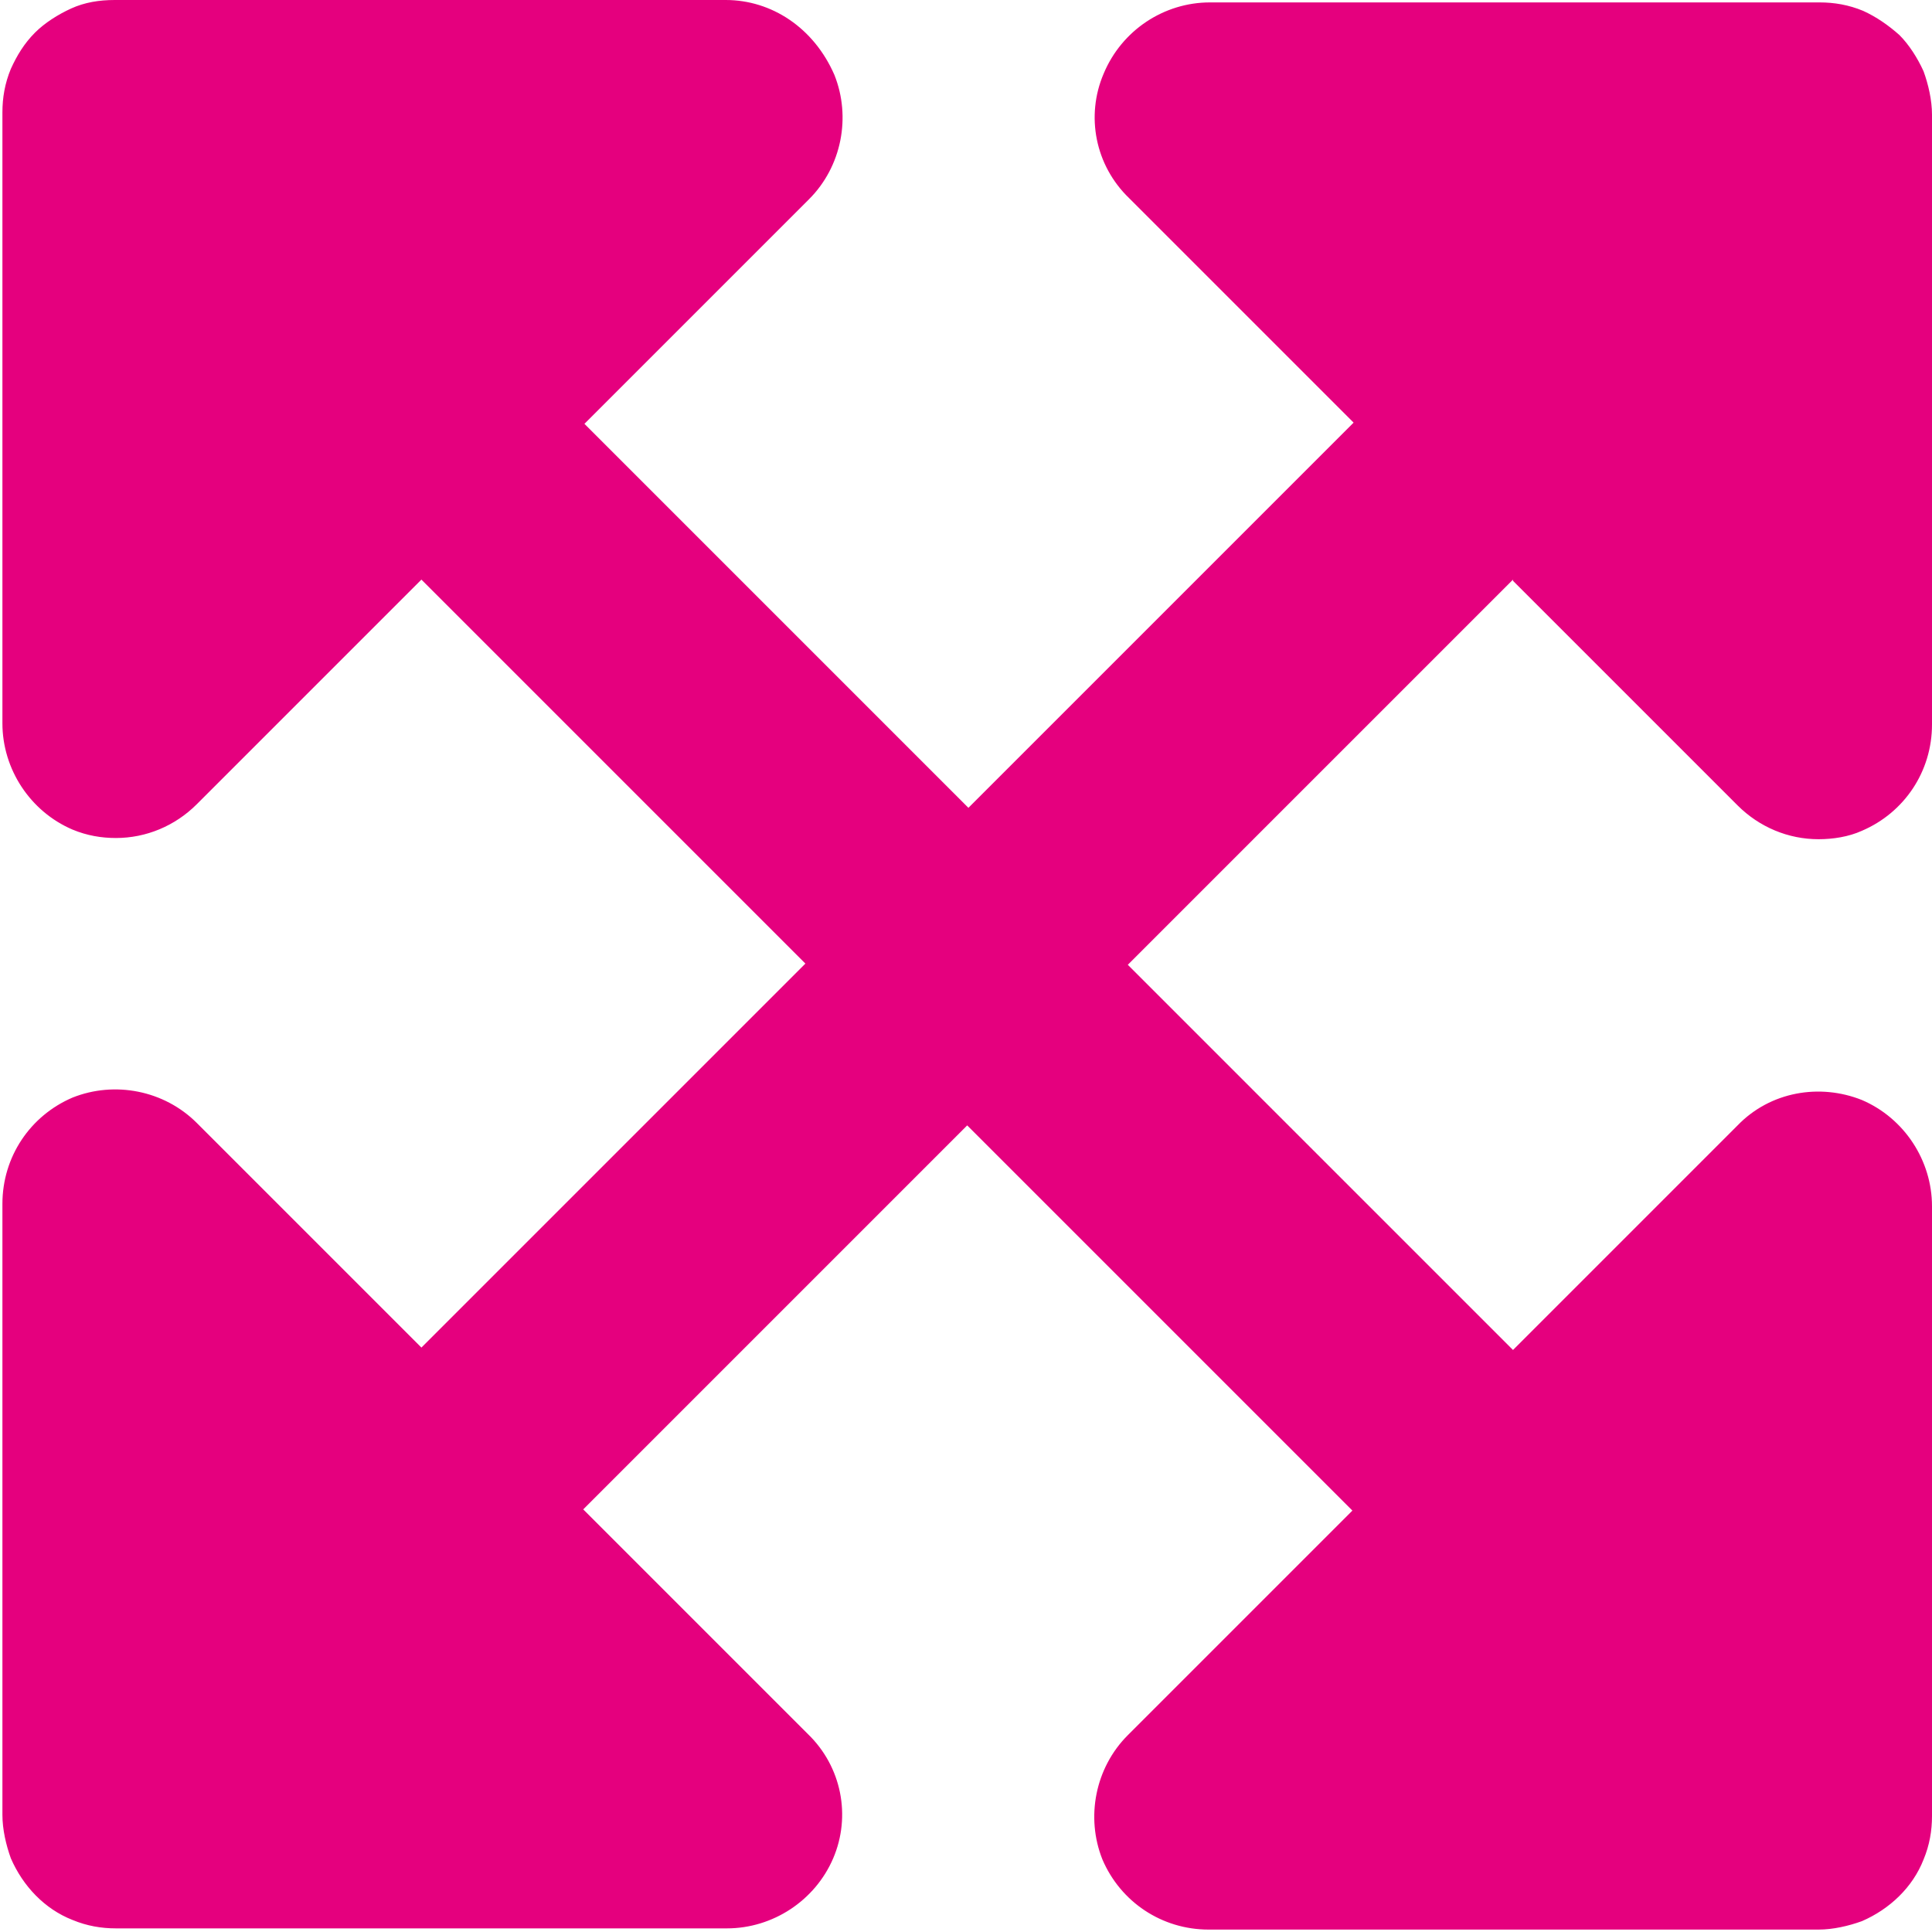
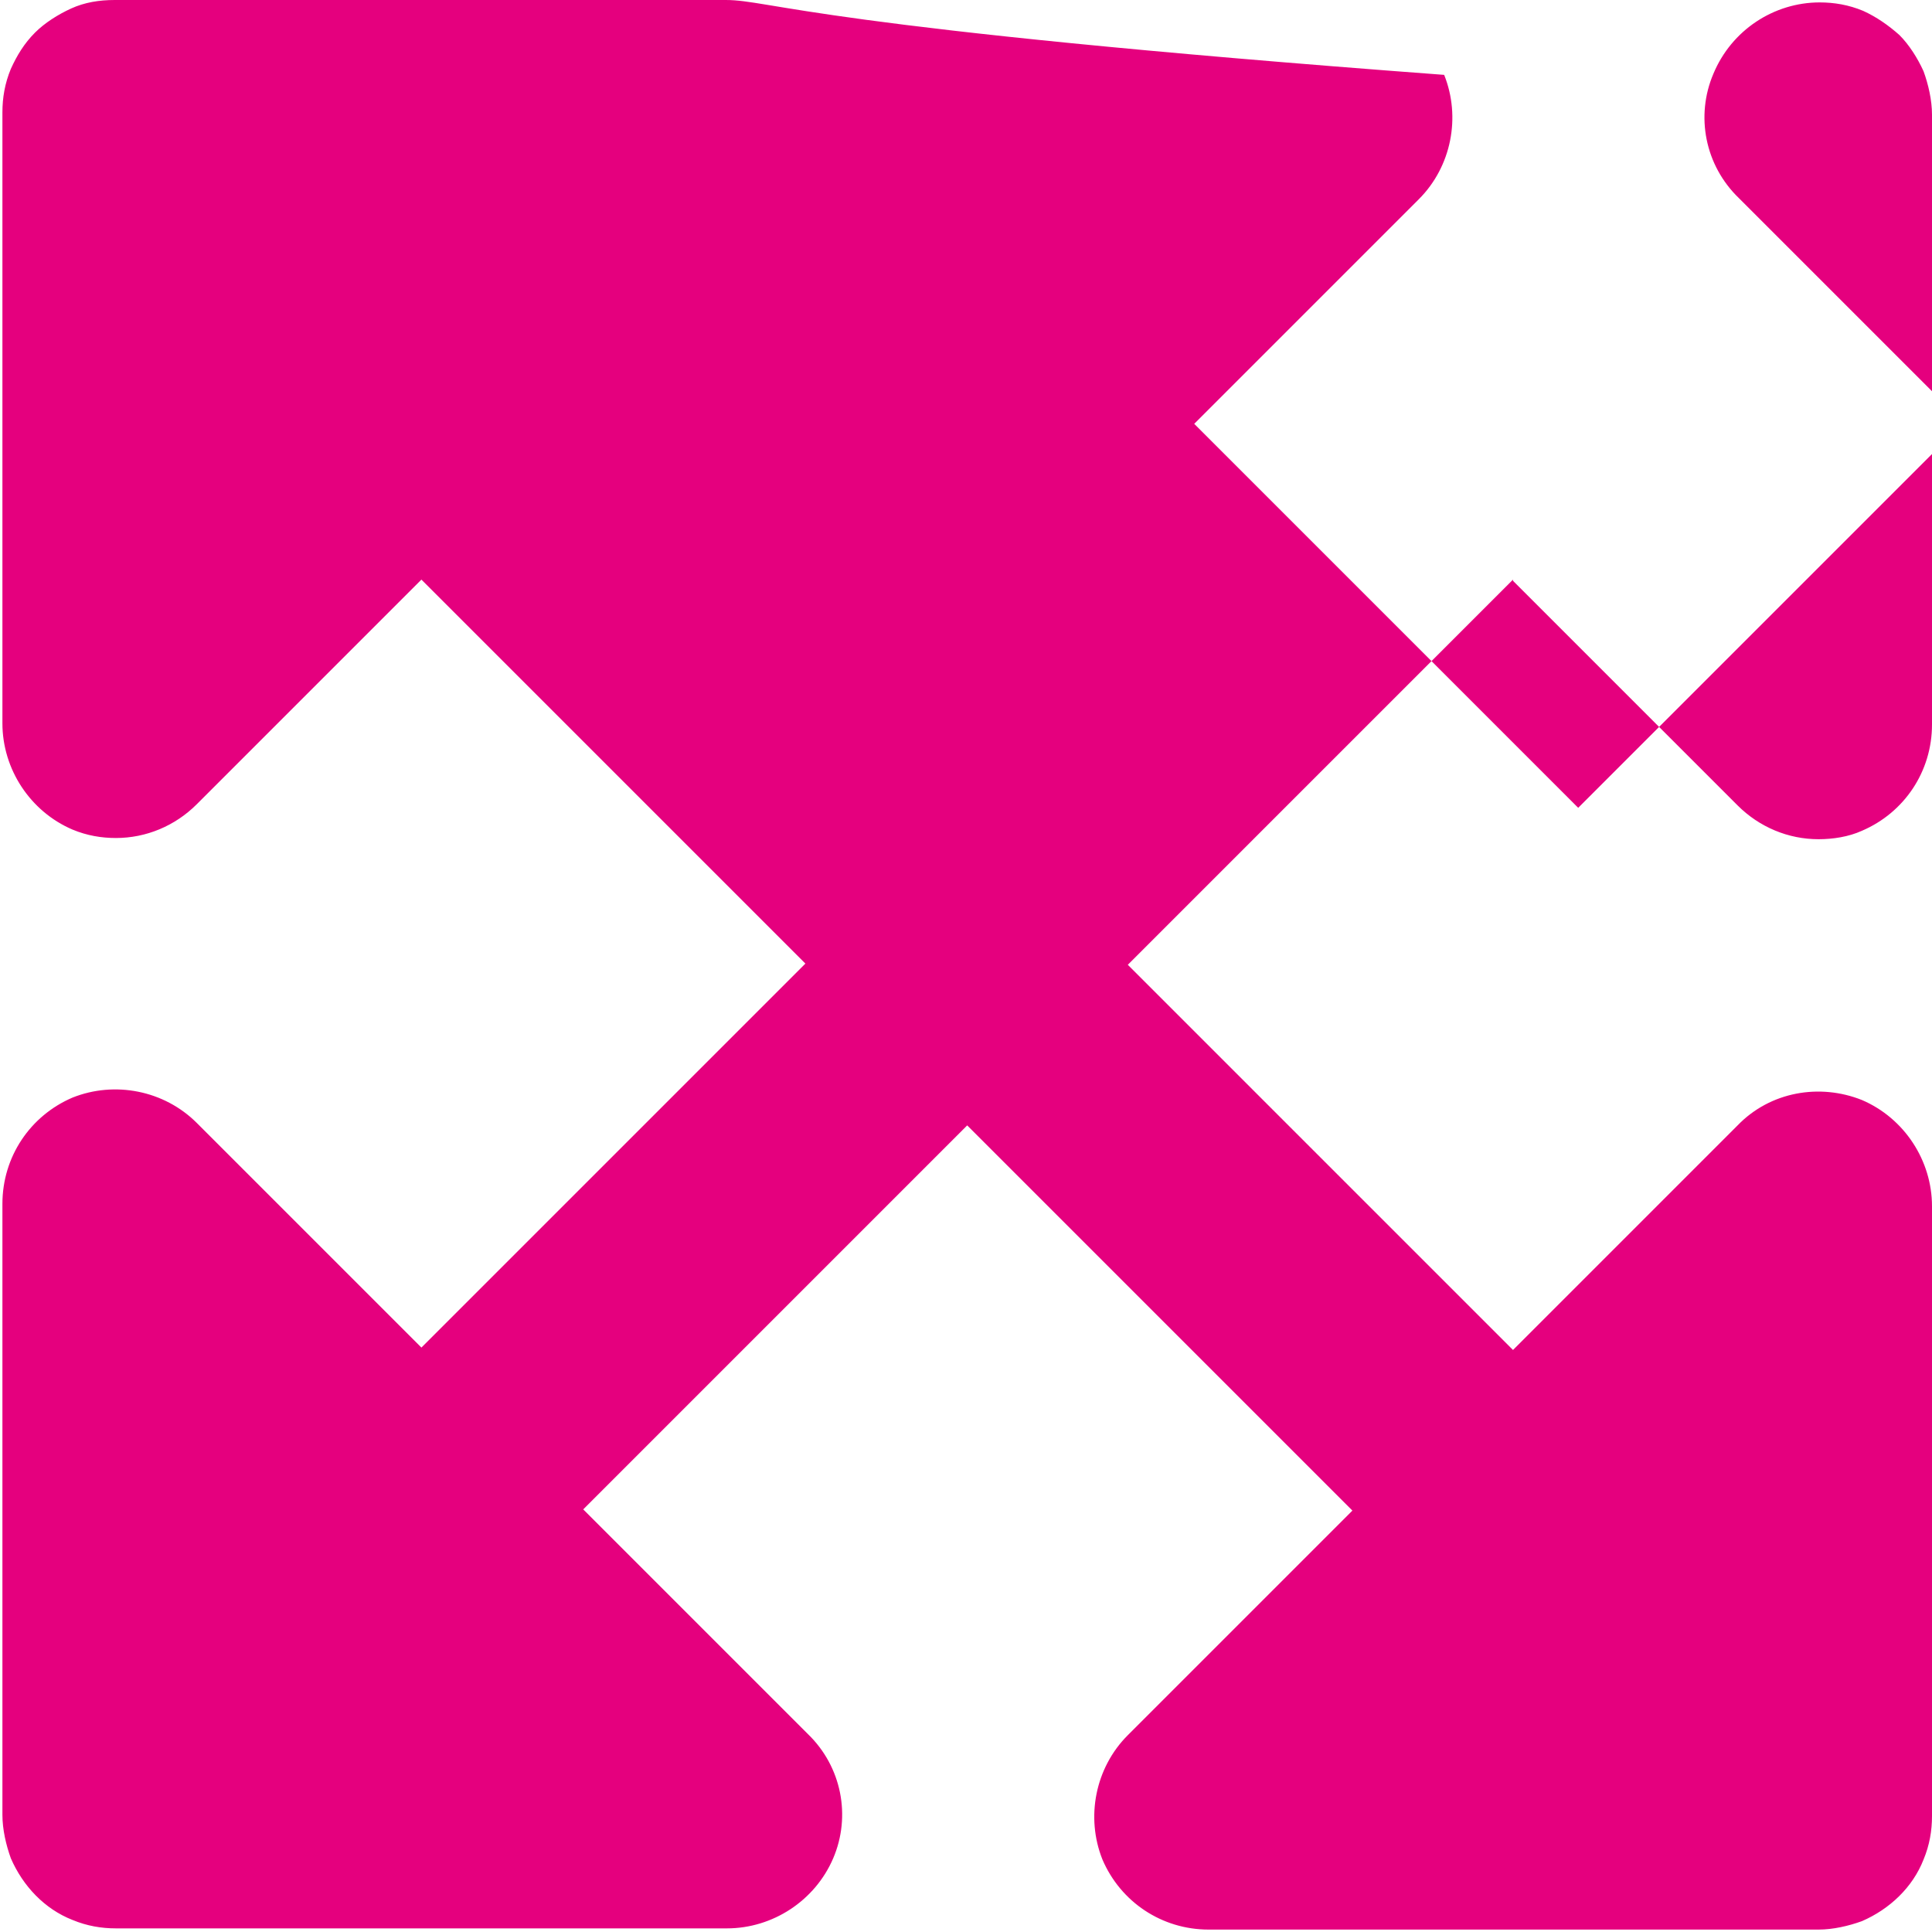
<svg xmlns="http://www.w3.org/2000/svg" id="Ebene_1" data-name="Ebene 1" data-sanitized-data-name="Ebene 1" viewBox="0 0 16 16">
  <defs>
    <style>
      .cls-1 {
        fill: #e5007e;
        stroke-width: 0px;
      }
    </style>
  </defs>
-   <path class="cls-1" d="M12.53,4.81l1.86,1.86c.18.18.42.28.67.28.12,0,.25-.02.36-.07.35-.15.58-.49.58-.88V.95c0-.12-.03-.25-.07-.36-.05-.11-.12-.22-.2-.3,0,0,0,0,0,0,0,0,0,0,0,0-.09-.08-.19-.15-.3-.2-.12-.05-.24-.07-.36-.07h-5.05c-.38,0-.73.23-.88.59-.15.35-.07.76.21,1.03l1.86,1.86-3.19,3.19-3.18-3.18,1.86-1.86c.27-.27.35-.68.21-1.03C6.74.23,6.39,0,6.01,0H.95C.82,0,.7.02.59.07c-.11.05-.22.12-.3.2,0,0,0,0,0,0,0,0,0,0,0,0-.09.09-.15.19-.2.3-.05.12-.07.24-.07.36v5.06c0,.38.23.73.58.88.12.05.24.07.36.07.25,0,.49-.1.67-.28l1.86-1.86,3.18,3.18-3.18,3.18-1.86-1.86c-.27-.27-.68-.35-1.03-.21-.35.15-.58.49-.58.88v5.06c0,.12.03.25.07.36.1.23.28.42.51.51.12.05.24.07.36.07h5.06c.38,0,.73-.23.88-.58.15-.35.07-.76-.21-1.03l-1.86-1.86,3.18-3.18,3.19,3.19-1.86,1.86c-.27.27-.35.68-.21,1.03.15.35.49.58.88.58h5.05c.12,0,.25-.03.36-.07.23-.1.42-.28.51-.51.05-.12.07-.24.07-.36v-5.05c0-.38-.23-.73-.58-.88-.35-.14-.76-.07-1.03.21l-1.86,1.86-3.19-3.19,3.19-3.19Z" />
+   <path class="cls-1" d="M12.53,4.81l1.86,1.86c.18.18.42.28.67.28.12,0,.25-.02.36-.07.35-.15.58-.49.58-.88V.95c0-.12-.03-.25-.07-.36-.05-.11-.12-.22-.2-.3,0,0,0,0,0,0,0,0,0,0,0,0-.09-.08-.19-.15-.3-.2-.12-.05-.24-.07-.36-.07c-.38,0-.73.23-.88.59-.15.35-.07.76.21,1.03l1.86,1.86-3.19,3.19-3.18-3.18,1.86-1.86c.27-.27.35-.68.21-1.03C6.74.23,6.39,0,6.01,0H.95C.82,0,.7.02.59.07c-.11.05-.22.12-.3.2,0,0,0,0,0,0,0,0,0,0,0,0-.09.09-.15.19-.2.3-.05.12-.07.24-.07.36v5.06c0,.38.23.73.58.88.12.05.24.07.36.07.25,0,.49-.1.67-.28l1.86-1.86,3.18,3.18-3.18,3.18-1.86-1.86c-.27-.27-.68-.35-1.03-.21-.35.15-.58.49-.58.88v5.06c0,.12.03.25.07.36.1.23.28.42.51.51.12.05.24.07.36.07h5.06c.38,0,.73-.23.88-.58.15-.35.07-.76-.21-1.03l-1.86-1.86,3.18-3.18,3.19,3.19-1.86,1.86c-.27.27-.35.68-.21,1.03.15.35.49.58.88.58h5.05c.12,0,.25-.03.36-.07.23-.1.42-.28.51-.51.05-.12.07-.24.07-.36v-5.05c0-.38-.23-.73-.58-.88-.35-.14-.76-.07-1.03.21l-1.86,1.86-3.19-3.19,3.19-3.19Z" />
</svg>